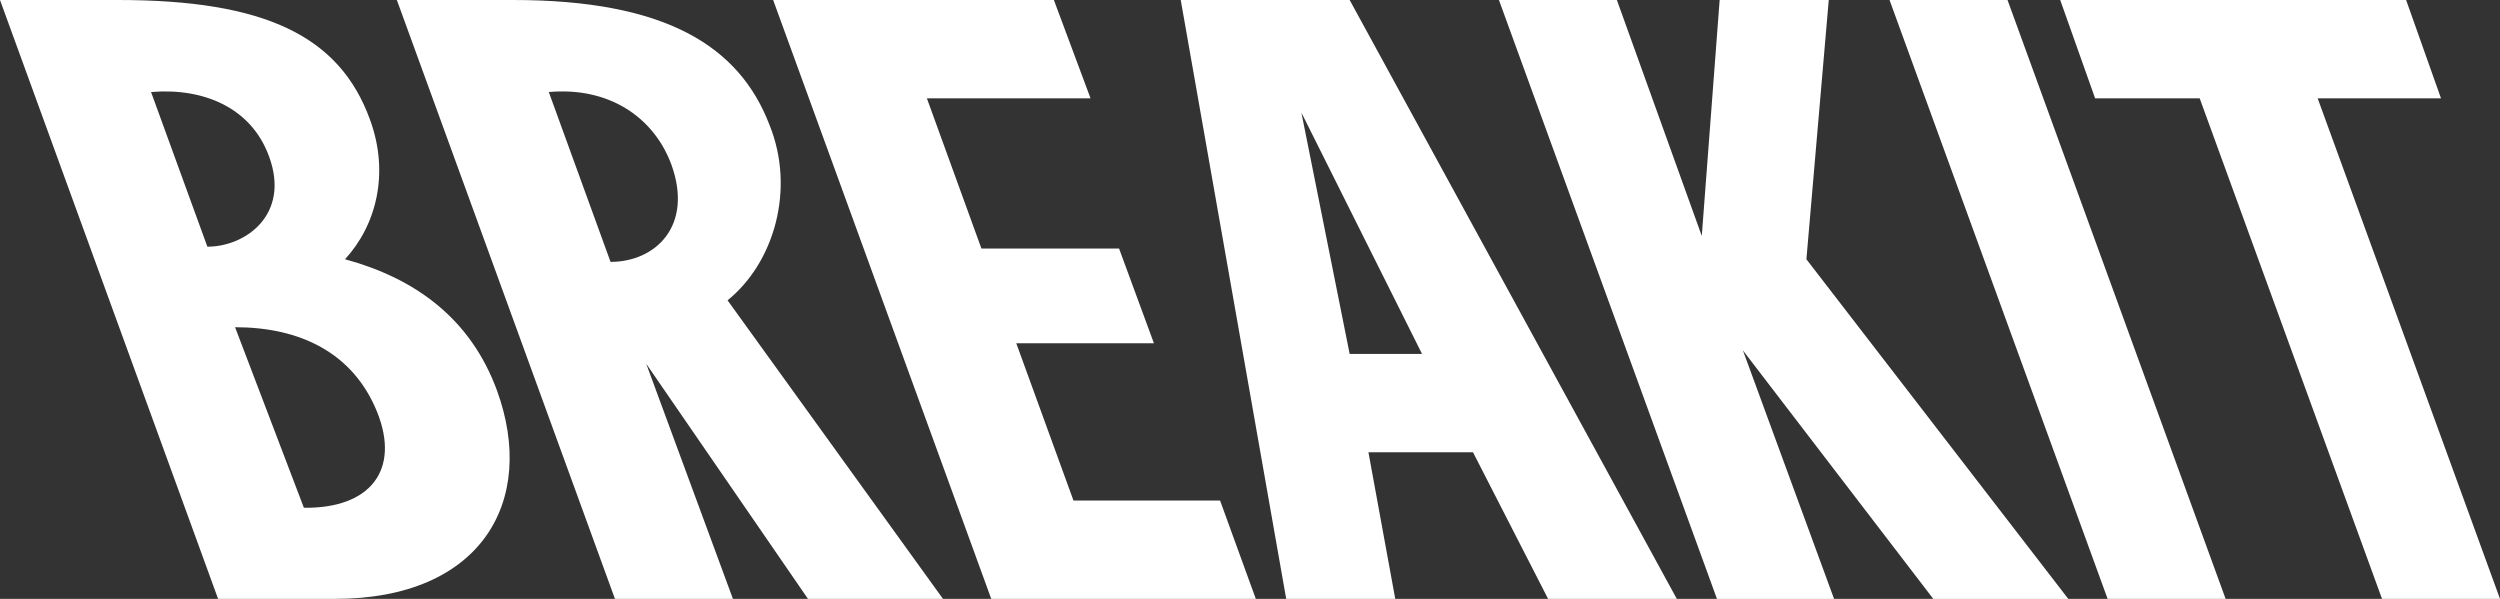
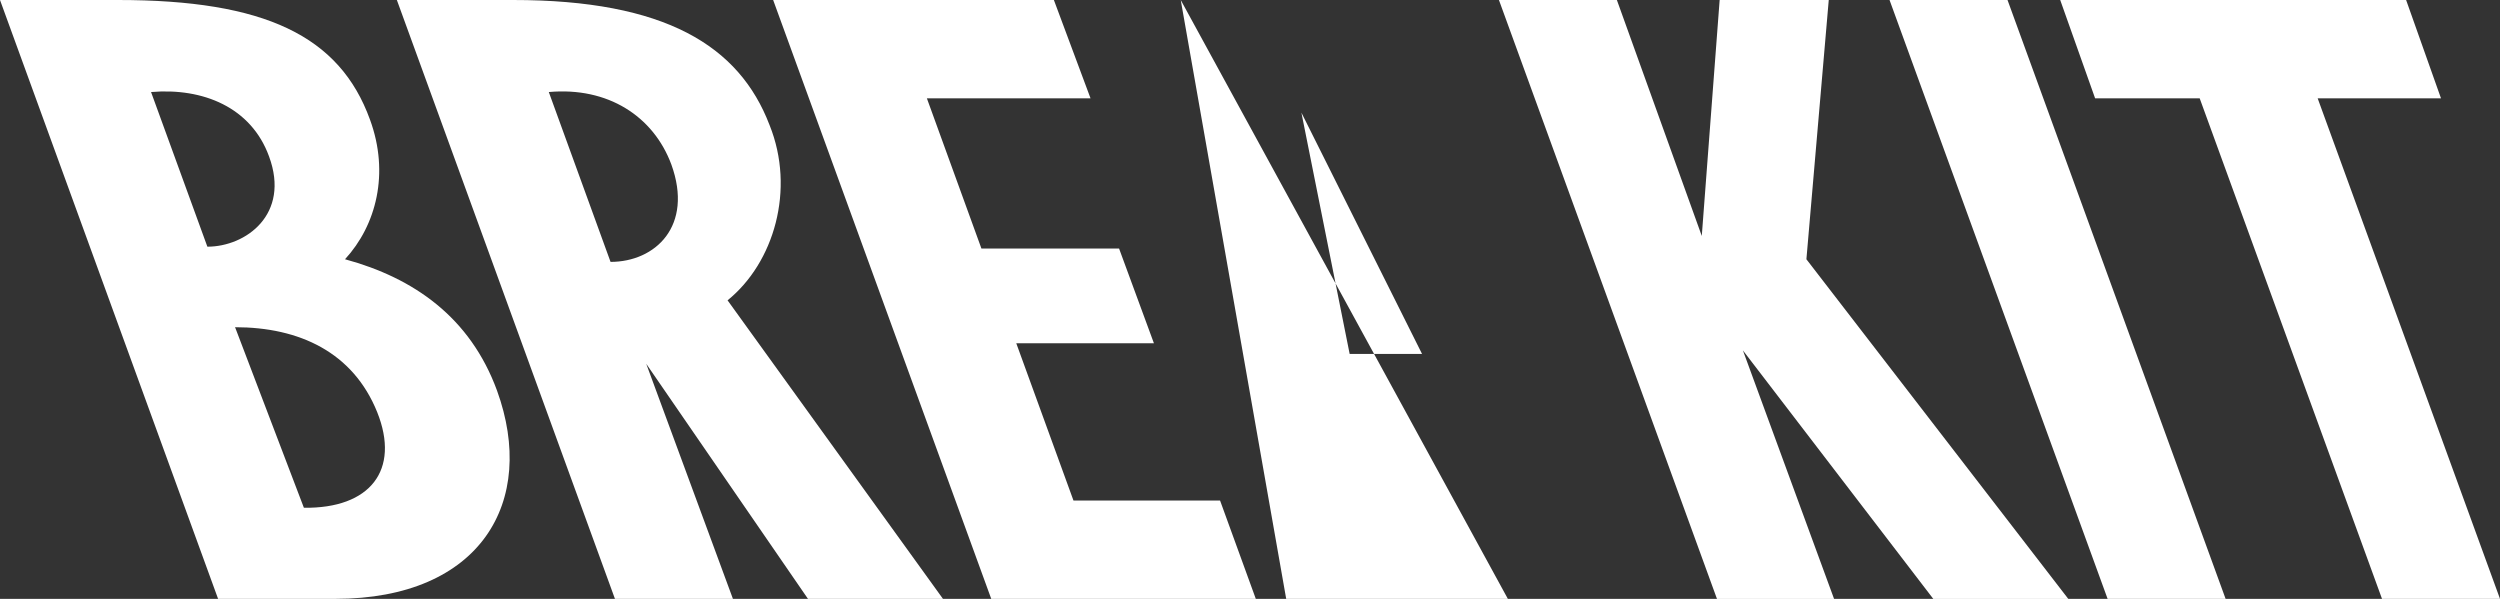
<svg xmlns="http://www.w3.org/2000/svg" id="Outline" viewBox="0 0 1629.69 390.38">
  <rect x="0" y="0" width="1629.69" height="390.38" fill="#333333" stroke="none" />
  <defs>
    <style>.cls-1{fill:#ffffff;}</style>
  </defs>
-   <path class="cls-1" d="M324,254.62c26.22,72.25-10.49,135.76-105.46,135.76H142.17L0,0H76.91c95.56,0,144.5,23.31,164.31,78.08C254,113,245.3,146.83,224.91,169,269.77,181.21,306.48,206.84,324,254.62ZM135.18,160.81c25,0,54.18-21,40.2-58.85C163.73,69.92,132.26,57.1,98.47,60ZM198.1,331c43.12.58,62.93-24.47,47.78-62.34-15.73-39-50.69-55.36-92.64-55.36ZM474.28,195.77,614.7,390.38h-88L421.26,237.14l56.52,153.24H400.87L258.7,0h75.74C433.5,0,481.86,29.72,501.67,81.57,518.56,123.52,504.58,171.3,474.28,195.77ZM398,170.72c29.14,0,54.19-23.31,39.63-63.51C425.92,75.75,396.21,56.52,357.75,60ZM699.77,326.29h95.56l23.3,64.09H646.17L504,0H687l23.89,64.09H604.21L639.76,162h89.73l22.72,61.76H662.48ZM769.69,0H879.81l213.25,390.38h-83.9l-48.94-95.55H892.05l17.48,95.55H838.44ZM879.81,230.73H927L848.35,73.42ZM1192.12,0l-14.57,169,170.72,221.41h-88l-124.11-162,59.43,162h-76.33L977.12,0H1054l55.35,153.82L1121,0Zm39.62,0h76.91l142.17,390.38H1373.9Zm279.09,64.09,118.86,326.29h-76.91L1433.92,64.09h-68.17L1343,0h225.49l22.73,64.09Z" />
+   <path class="cls-1" d="M324,254.62c26.22,72.25-10.49,135.76-105.46,135.76H142.17L0,0H76.91c95.56,0,144.5,23.31,164.31,78.08C254,113,245.3,146.83,224.91,169,269.77,181.21,306.48,206.84,324,254.62ZM135.18,160.81c25,0,54.18-21,40.2-58.85C163.73,69.92,132.26,57.1,98.47,60ZM198.1,331c43.12.58,62.93-24.47,47.78-62.34-15.73-39-50.69-55.36-92.64-55.36ZM474.28,195.77,614.7,390.38h-88L421.26,237.14l56.52,153.24H400.87L258.7,0h75.74C433.5,0,481.86,29.72,501.67,81.57,518.56,123.52,504.58,171.3,474.28,195.77ZM398,170.72c29.14,0,54.19-23.31,39.63-63.51C425.92,75.75,396.21,56.52,357.75,60ZM699.77,326.29h95.56l23.3,64.09H646.17L504,0H687l23.89,64.09H604.21L639.76,162h89.73l22.72,61.76H662.48ZM769.69,0l213.25,390.38h-83.9l-48.94-95.55H892.05l17.48,95.55H838.44ZM879.81,230.73H927L848.35,73.42ZM1192.12,0l-14.57,169,170.72,221.41h-88l-124.11-162,59.43,162h-76.33L977.12,0H1054l55.35,153.82L1121,0Zm39.62,0h76.91l142.17,390.38H1373.9Zm279.09,64.09,118.86,326.29h-76.91L1433.92,64.09h-68.17L1343,0h225.49l22.73,64.09Z" />
</svg>